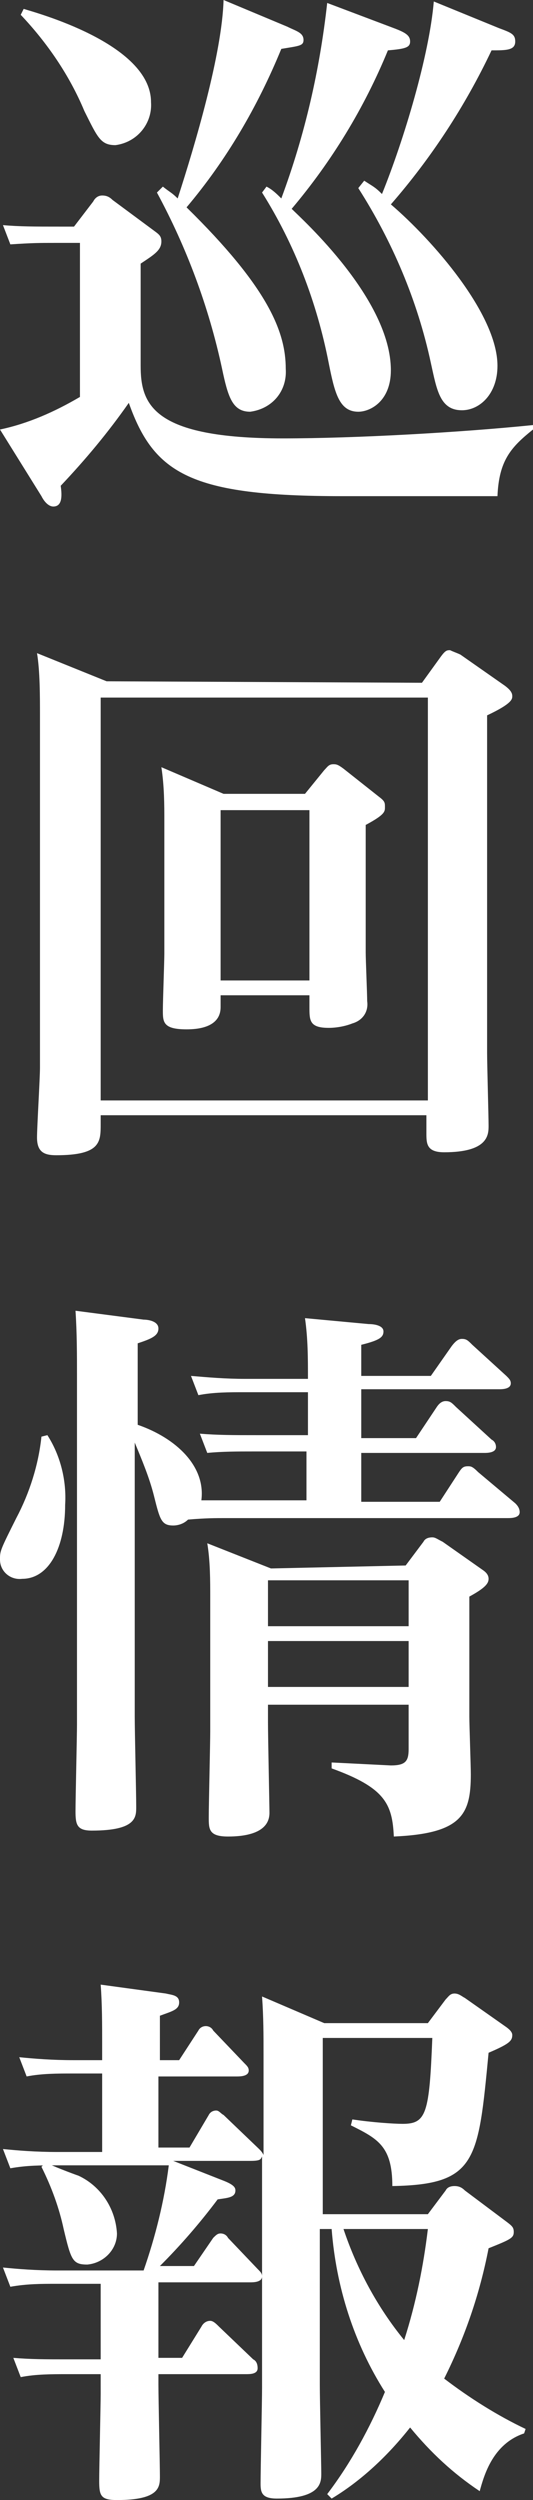
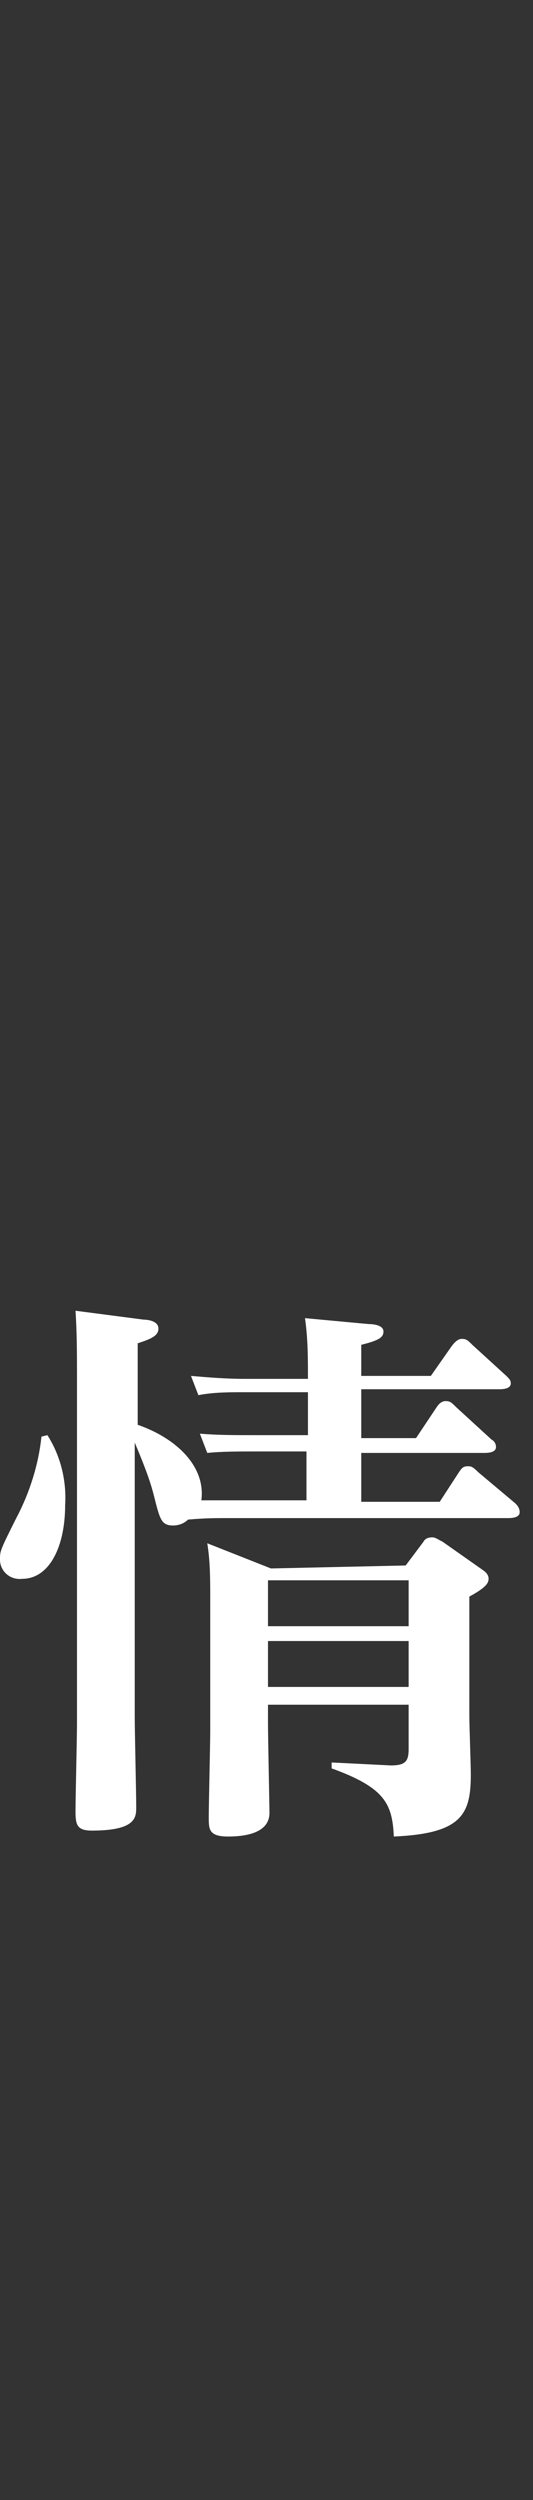
<svg xmlns="http://www.w3.org/2000/svg" version="1.1" id="レイヤー_1" x="0px" y="0px" viewBox="0 0 36 168.8" style="enable-background:new 0 0 36 168.8;" xml:space="preserve">
  <rect x="0" y="0" width="36" height="168.8" fill="#333333" stroke="none" />
  <style type="text/css">
	.st0{fill:#FFFFFF;}
</style>
  <g transform="translate(-28 -465)">
-     <path class="st0" d="M34.3,478.6c0.1-0.2,0.3-0.4,0.6-0.4s0.5,0.1,0.7,0.3l2.7,2c0.4,0.3,0.6,0.4,0.6,0.8c0,0.6-0.5,0.9-1.4,1.5   v6.9c0,2.6,0.8,4.9,9.6,4.9c4.9,0,12-0.4,16.9-0.9v0.3c-1.5,1.2-2.3,2.1-2.4,4.5H51.1c-10.2,0-12.7-1.5-14.4-6.3   c-1.4,2-2.9,3.8-4.6,5.6c0.1,0.7,0.1,1.4-0.5,1.4c-0.3,0-0.6-0.3-0.8-0.7L28,494c1.9-0.4,3.7-1.2,5.4-2.2v-10.4h-1.7   c-1,0-1.5,0-3,0.1l-0.5-1.3c1.1,0.1,2.2,0.1,3.8,0.1h1L34.3,478.6z M29.6,465.6c0.6,0.2,8.6,2.3,8.6,6.3c0.1,1.4-0.9,2.7-2.4,2.9   c-1,0-1.2-0.5-2.1-2.3c-1-2.4-2.5-4.6-4.3-6.5L29.6,465.6z M39,477.6c0.5,0.4,0.6,0.4,1,0.8c1.2-3.7,3-9.8,3.1-13.4l4.3,1.8   c0.6,0.3,1.1,0.4,1.1,0.9c0,0.4-0.3,0.4-1.5,0.6c-1.6,3.9-3.7,7.5-6.4,10.7c5.5,5.4,6.7,8.4,6.7,10.9c0.1,1.5-0.9,2.7-2.4,2.9   c-1.2,0-1.5-1-1.9-2.9c-0.9-4.2-2.4-8.2-4.4-11.9L39,477.6z M46,477.6c0.4,0.2,0.7,0.5,1,0.8c1.6-4.3,2.6-8.7,3.1-13.2l4.5,1.7   c0.8,0.3,1.1,0.5,1.1,0.9s-0.3,0.5-1.5,0.6c-1.6,3.9-3.8,7.5-6.5,10.7c0.7,0.7,6.7,6.1,6.7,10.9c0,2.1-1.4,2.8-2.2,2.8   c-1.3,0-1.6-1.3-2-3.3c-0.8-4.1-2.3-8-4.5-11.5L46,477.6z M52.6,477.2c0.6,0.4,0.7,0.4,1.2,0.9c1.5-3.7,3.2-9.4,3.5-13l4.4,1.8   c0.8,0.3,1.1,0.4,1.1,0.9c0,0.6-0.6,0.6-1.6,0.6c-1.8,3.8-4.1,7.3-6.8,10.4c2.8,2.4,7.2,7.4,7.2,10.9c0,1.9-1.2,3-2.4,3   c-1.5,0-1.7-1.4-2.1-3.2c-0.9-4.2-2.6-8.2-4.9-11.8L52.6,477.2z" />
-     <path class="st0" d="M56.5,511.1l1.3-1.8c0.3-0.4,0.4-0.4,0.6-0.4c0.2,0.1,0.5,0.2,0.7,0.3l3,2.1c0.4,0.3,0.5,0.5,0.5,0.7   c0,0.2,0,0.5-1.7,1.3v22.8c0,0.8,0.1,4.3,0.1,4.9s0,1.8-3,1.8c-1.2,0-1.2-0.6-1.2-1.3v-1.2h-22v0.6c0,1.2,0,2.1-3,2.1   c-0.8,0-1.3-0.2-1.3-1.2c0-0.7,0.2-4,0.2-4.7v-23.8c0-1.3,0-3-0.2-4.2l4.7,1.9L56.5,511.1z M34.8,512.1v27.2h22.1v-27.2H34.8z    M48.6,518.6l1.3-1.6c0.2-0.2,0.3-0.4,0.6-0.4c0.2,0,0.3,0,0.7,0.3l2.4,1.9c0.4,0.3,0.4,0.4,0.4,0.7s0,0.5-1.3,1.2v8.6   c0,0.5,0.1,2.8,0.1,3.3c0.1,0.7-0.3,1.3-1,1.5c-0.5,0.2-1.1,0.3-1.6,0.3c-1.3,0-1.3-0.5-1.3-1.4v-0.8h-6v0.8c0,1.4-1.6,1.5-2.3,1.5   c-1.6,0-1.6-0.5-1.6-1.3c0-0.6,0.1-3.3,0.1-3.8v-9c0-1,0-2.3-0.2-3.6l4.2,1.8H48.6z M42.9,519.7v11.5h6v-11.5H42.9z" />
    <path class="st0" d="M31.2,561.9c0.9,1.4,1.3,3.1,1.2,4.7c0,2.9-1.1,5-2.9,5c-0.8,0.1-1.5-0.5-1.5-1.3v-0.1c0-0.5,0.1-0.7,1.1-2.7   c0.9-1.7,1.5-3.6,1.7-5.5L31.2,561.9z M52.9,554.4c0.4,0,1,0.1,1,0.5s-0.3,0.6-1.5,0.9v2.1h4.7l1.4-2c0.3-0.4,0.5-0.5,0.7-0.5   c0.3,0,0.4,0.1,0.7,0.4l2.3,2.1c0.2,0.2,0.3,0.3,0.3,0.5c0,0.4-0.6,0.4-0.8,0.4h-9.3v3.3h3.7l1.4-2.1c0.2-0.3,0.4-0.4,0.6-0.4   c0.3,0,0.4,0.1,0.7,0.4l2.4,2.2c0.2,0.1,0.3,0.3,0.3,0.5c0,0.4-0.6,0.4-0.8,0.4h-8.3v3.3h5.3l1.3-2c0.2-0.3,0.3-0.4,0.6-0.4   c0.2,0,0.3,0,0.7,0.4l2.5,2.1c0.1,0.1,0.3,0.3,0.3,0.6c0,0.4-0.6,0.4-0.8,0.4H43.2c-0.7,0-1.3,0-2.5,0.1c-0.3,0.3-0.7,0.4-1,0.4   c-0.8,0-0.9-0.4-1.3-2c-0.3-1.2-0.8-2.4-1.3-3.6v18.5c0,1,0.1,5.2,0.1,6.1c0,0.7,0,1.6-3,1.6c-1,0-1.1-0.4-1.1-1.3   c0-0.9,0.1-5,0.1-5.9V558c0-1.5,0-3-0.1-4.5l4.6,0.6c0.3,0,1,0.1,1,0.6s-0.5,0.7-1.4,1v5.5c2.6,0.9,4.6,2.8,4.3,5.1   c0.1,0,0.9,0,2,0h5.1V563h-3.6c-1,0-2.1,0-3.1,0.1l-0.5-1.3c1.2,0.1,2.3,0.1,3.8,0.1h3.5V559h-4.3c-1,0-2.1,0-3.1,0.2l-0.5-1.3   c1.2,0.1,2.3,0.2,3.7,0.2h4.2c0-1.4,0-2.7-0.2-4.1L52.9,554.4z M55.4,570.7l1.2-1.6c0.1-0.2,0.3-0.3,0.6-0.3c0.2,0,0.3,0.1,0.7,0.3   l2.7,1.9c0.3,0.2,0.4,0.4,0.4,0.6c0,0.3-0.2,0.6-1.3,1.2v8.1c0,0.6,0.1,3.3,0.1,3.9c0,2.7-0.6,4-5.2,4.2c-0.1-2.2-0.6-3.3-4.2-4.6   V584l4,0.2c1,0,1.2-0.3,1.2-1.1v-3h-9.5v1.2c0,1,0.1,5.7,0.1,6.1c0,1.4-1.7,1.6-2.8,1.6c-1.3,0-1.3-0.5-1.3-1.3   c0-0.9,0.1-5,0.1-5.8v-9c0-1.2,0-2.5-0.2-3.7l4.3,1.7L55.4,570.7z M46.1,571.7v3.1h9.5v-3.1H46.1z M46.1,575.8v3.1h9.5v-3.1H46.1z" />
-     <path class="st0" d="M63.4,629.3c-2.1,0.7-2.7,2.8-3,3.9c-1.8-1.2-3.3-2.6-4.7-4.3c-1.5,1.9-3.3,3.6-5.3,4.8l-0.3-0.3   c1.6-2.1,2.9-4.5,3.9-6.9c-2.1-3.3-3.3-7.1-3.6-11h-0.8V626c0,1,0.1,5.5,0.1,6c0,0.6,0,1.7-3,1.7c-1,0-1.1-0.4-1.1-1   c0-1,0.1-5.5,0.1-6.5v-15.6c-0.1,0.2-0.1,0.3-0.8,0.3h-5.2l3.3,1.3c0.8,0.3,0.9,0.5,0.9,0.7c0,0.5-0.6,0.5-1.2,0.6   c-1.2,1.6-2.5,3.1-3.9,4.5h2.3l1.3-1.9c0.2-0.2,0.3-0.3,0.5-0.3s0.4,0.1,0.5,0.3l2,2.1c0.2,0.2,0.3,0.3,0.3,0.5   c0,0.4-0.6,0.4-0.8,0.4h-6.2v5.1h1.6l1.3-2.1c0.1-0.2,0.3-0.4,0.6-0.4c0.2,0,0.4,0.2,0.6,0.4l2.3,2.2c0.2,0.1,0.3,0.3,0.3,0.6   c0,0.4-0.5,0.4-0.8,0.4h-5.9v0.7c0,1,0.1,5.4,0.1,6.2c0,0.7,0,1.6-2.9,1.6c-1.1,0-1.2-0.3-1.2-1.3c0-0.9,0.1-5.1,0.1-5.9v-1.3h-2.3   c-1,0-2.1,0-3.1,0.2l-0.5-1.3c1.2,0.1,2.2,0.1,3.7,0.1h2.2v-5.1h-3c-1,0-2,0-3.1,0.2l-0.5-1.3c1,0.1,2.2,0.2,3.7,0.2h5.8   c0.8-2.3,1.4-4.7,1.7-7.1h-7.6c-1,0-2,0-3.1,0.2l-0.5-1.3c1,0.1,2.2,0.2,3.7,0.2h3V605h-2c-1,0-2.1,0-3.1,0.2l-0.5-1.3   c1,0.1,2.2,0.2,3.7,0.2h1.9V603c0-1.3,0-2.7-0.1-4l4.4,0.6c0.4,0.1,0.9,0.1,0.9,0.6s-0.5,0.6-1.3,0.9v3h1.3l1.3-2   c0.1-0.2,0.3-0.3,0.5-0.3s0.4,0.1,0.5,0.3l2.1,2.2c0.2,0.2,0.3,0.3,0.3,0.5c0,0.4-0.6,0.4-0.8,0.4h-5.3v4.8h2.1l1.3-2.2   c0.1-0.2,0.3-0.3,0.5-0.3s0.3,0.2,0.5,0.3l2.4,2.3c0.1,0.1,0.2,0.2,0.3,0.4v-6.8c0-1.3,0-2.5-0.1-3.9l4.2,1.8h7l1.2-1.6   c0.2-0.2,0.3-0.4,0.6-0.4s0.5,0.2,0.7,0.3l2.7,1.9c0.3,0.2,0.5,0.4,0.5,0.6c0,0.4-0.2,0.6-1.6,1.2c-0.7,7.3-0.8,8.9-6.5,9   c0-2.7-1-3.2-2.8-4.1l0.1-0.4c1.3,0.2,2.8,0.3,3.4,0.3c1.6,0,1.8-0.7,2-5.8h-7.4v11.9h7.1l1.2-1.6c0.1-0.2,0.3-0.3,0.6-0.3   s0.5,0.1,0.7,0.3l2.8,2.1c0.4,0.3,0.5,0.4,0.5,0.7c0,0.4-0.2,0.5-1.7,1.1c-0.6,3.1-1.6,6-3,8.8c1.7,1.3,3.6,2.5,5.5,3.4L63.4,629.3   z M31.1,611c0.3,0.2,1.9,0.8,2.2,0.9c1.5,0.7,2.5,2.2,2.6,3.9c0,1.1-0.9,2-2,2.1c-1,0-1.1-0.3-1.6-2.4c-0.3-1.4-0.8-2.8-1.5-4.2   L31.1,611z M51.2,615.5c0.9,2.7,2.3,5.3,4.1,7.5c0.8-2.5,1.3-5,1.6-7.5H51.2z" />
  </g>
</svg>